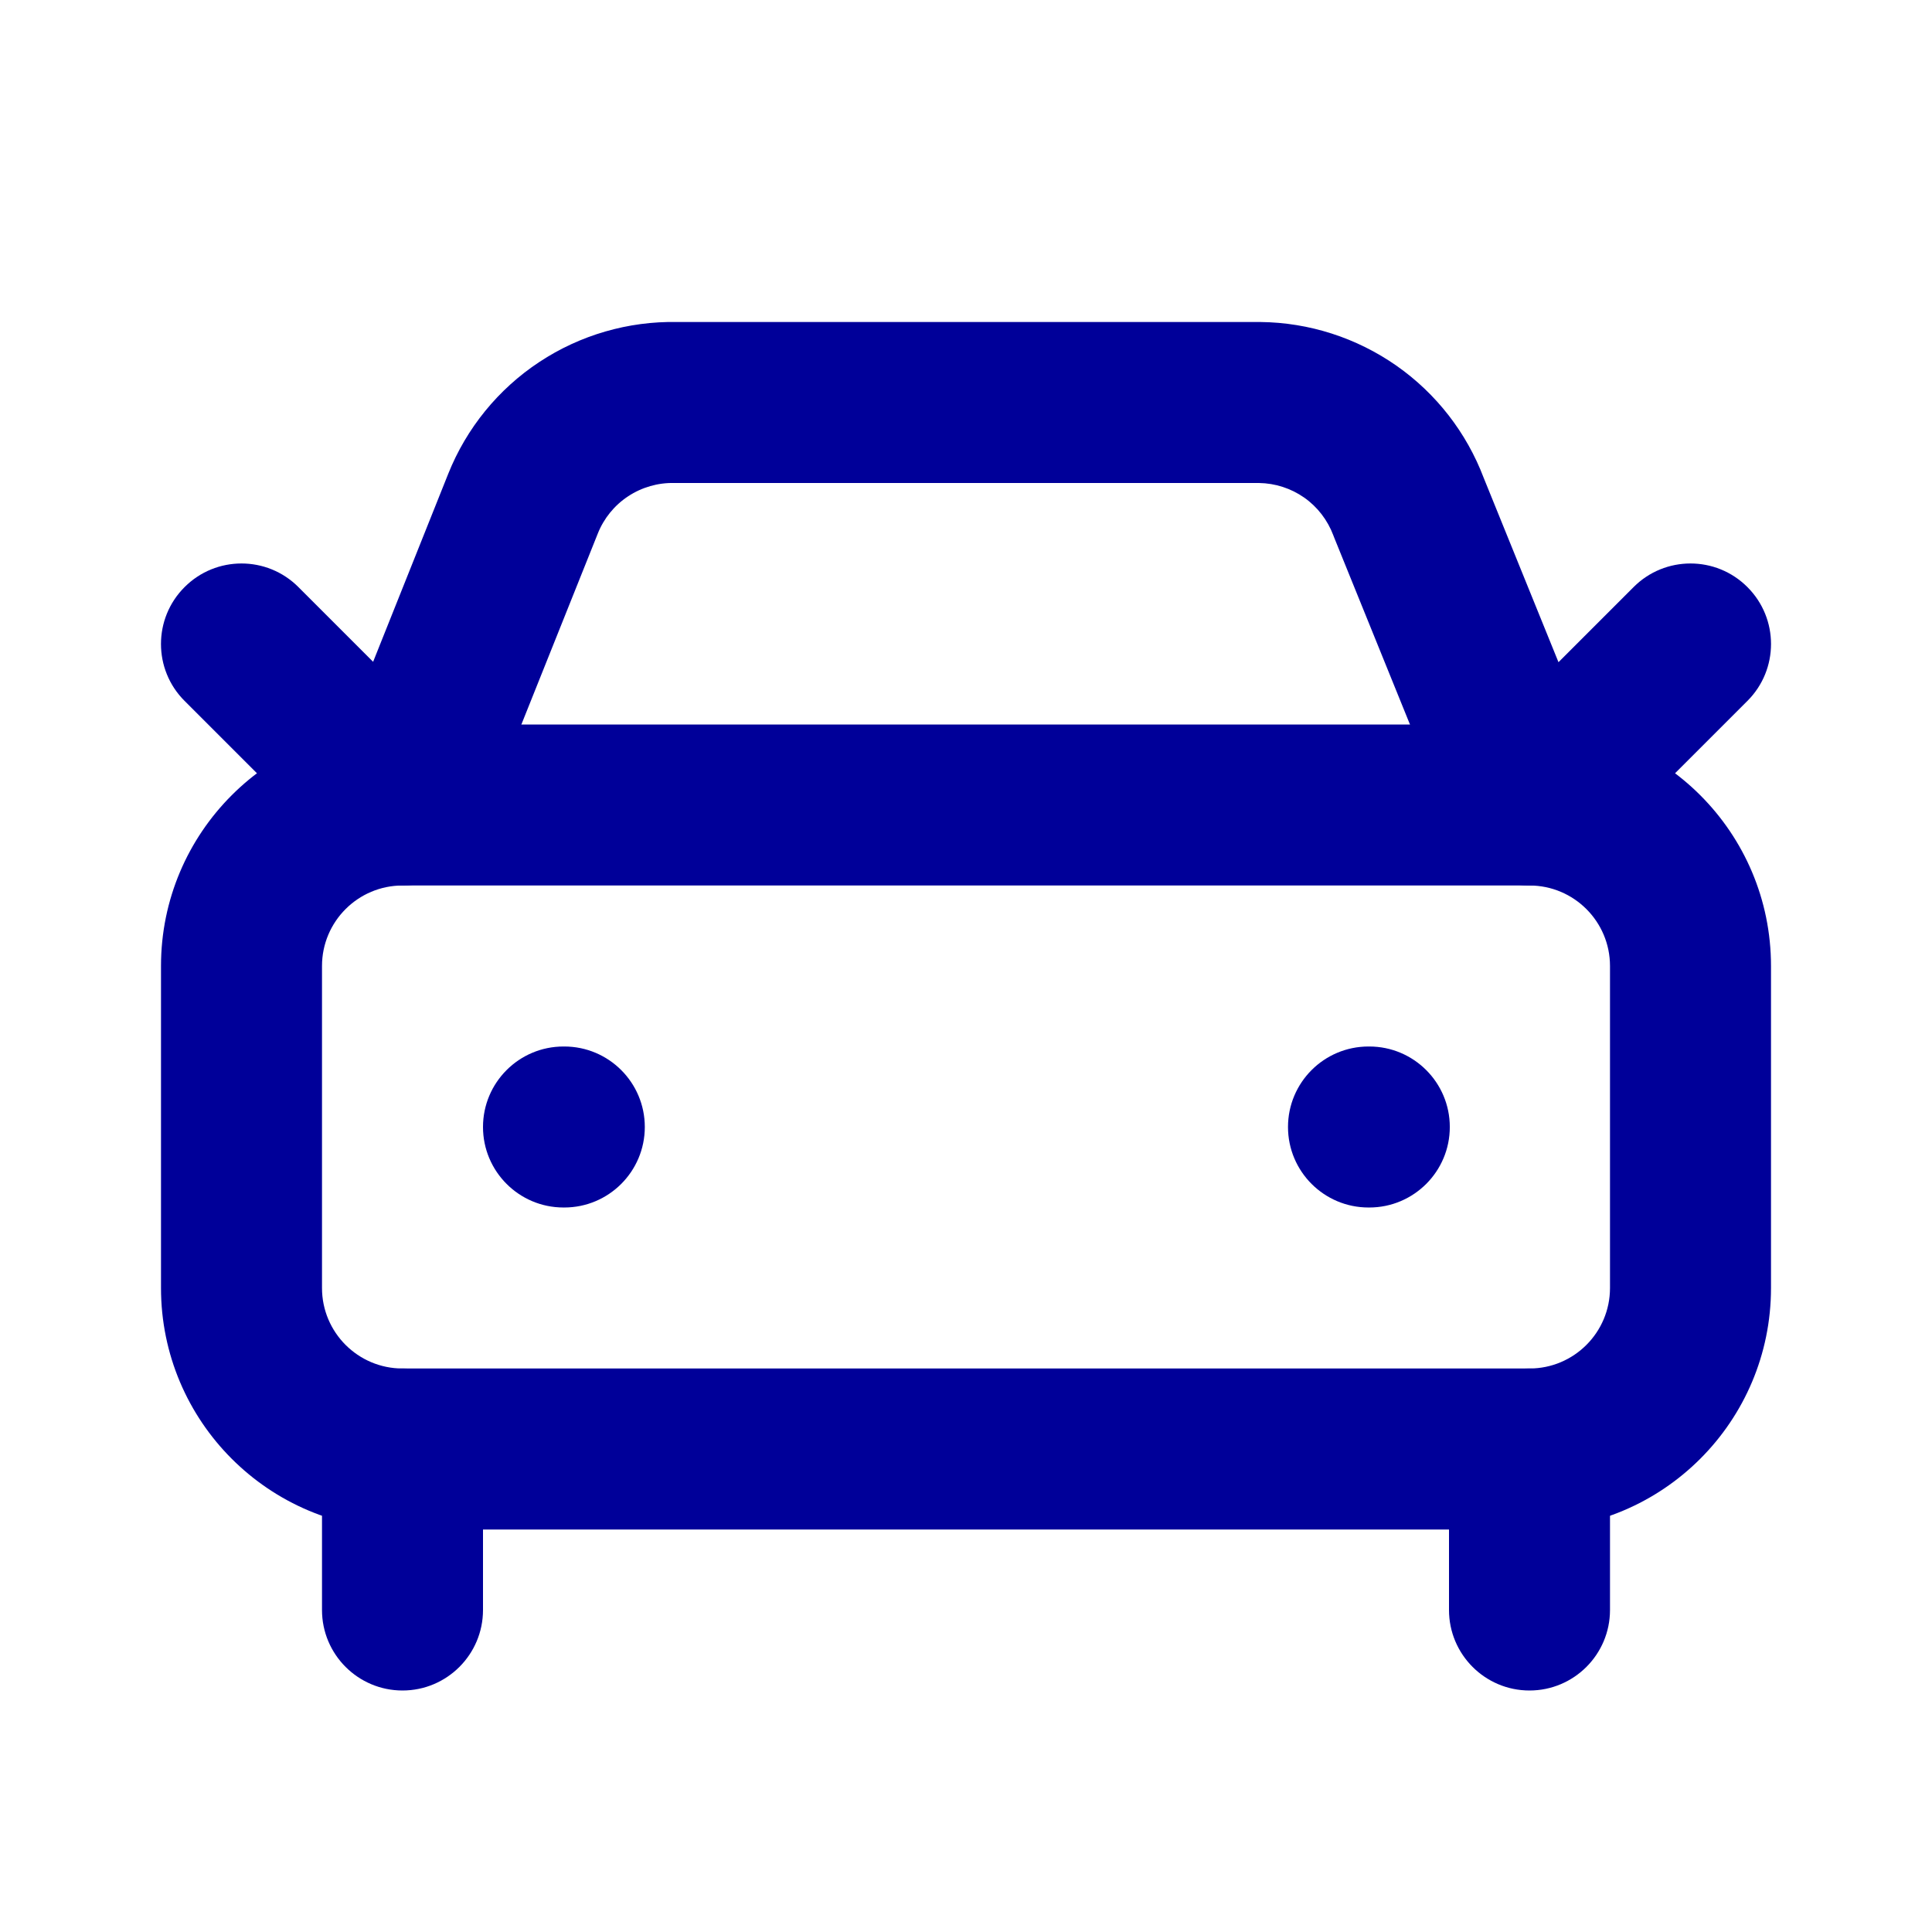
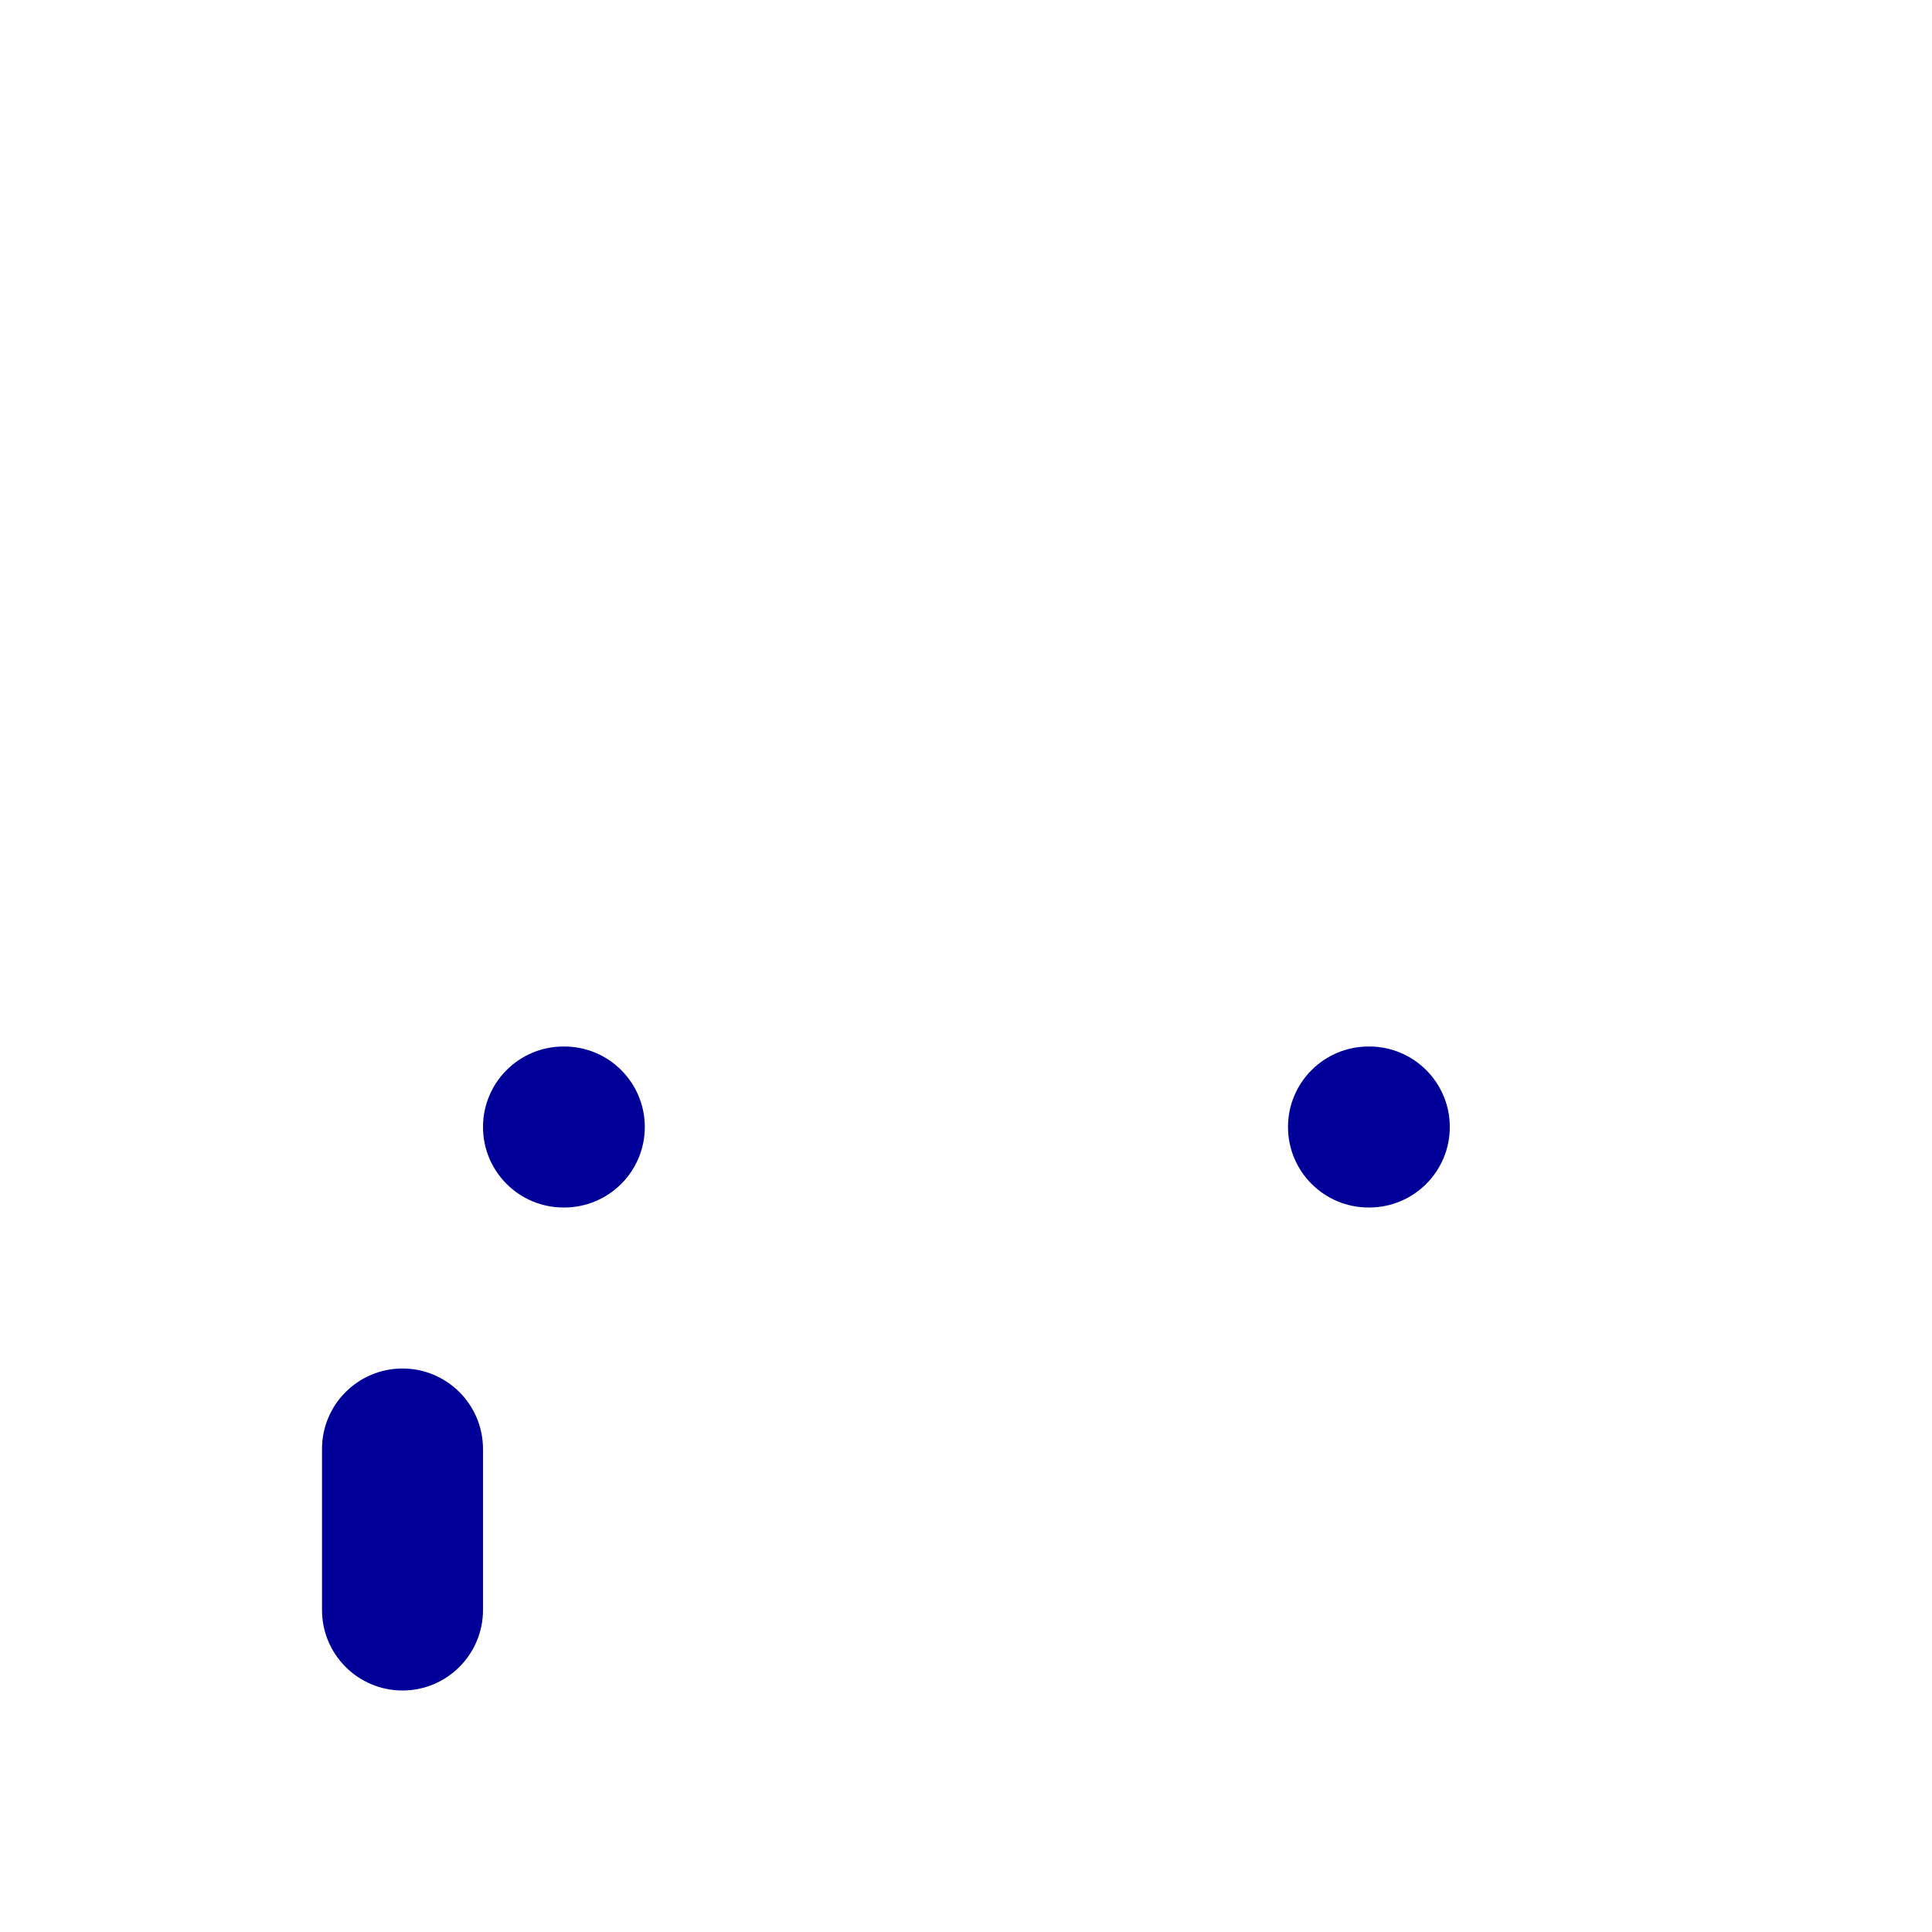
<svg xmlns="http://www.w3.org/2000/svg" width="24" height="24" viewBox="0 0 24 24" fill="none">
-   <path fill-rule="evenodd" clip-rule="evenodd" d="M8.41 4H15.656C16.262 4.006 16.852 4.196 17.349 4.544C17.841 4.889 18.218 5.374 18.431 5.936L19.36 8.226L20.293 7.293C20.683 6.902 21.317 6.902 21.707 7.293C22.098 7.683 22.098 8.317 21.707 8.707L19.707 10.707C19.47 10.944 19.13 11.047 18.801 10.98C18.473 10.913 18.199 10.687 18.073 10.376L16.573 6.676C16.57 6.667 16.567 6.659 16.563 6.65C16.492 6.461 16.366 6.297 16.201 6.181C16.036 6.066 15.841 6.003 15.64 6H8.4L8.377 6C8.173 5.995 7.973 6.053 7.803 6.165C7.633 6.277 7.501 6.439 7.426 6.628L5.928 10.371C5.804 10.684 5.53 10.912 5.201 10.98C4.872 11.047 4.531 10.945 4.293 10.707L2.293 8.707C1.902 8.317 1.902 7.683 2.293 7.293C2.683 6.902 3.317 6.902 3.707 7.293L4.635 8.221L5.568 5.886C5.568 5.886 5.568 5.886 5.568 5.886C5.795 5.318 6.19 4.833 6.701 4.496C7.207 4.162 7.803 3.989 8.41 4Z" fill="#000099" />
  <path fill-rule="evenodd" clip-rule="evenodd" d="M6 14C6 13.448 6.448 13 7 13H7.01C7.562 13 8.01 13.448 8.01 14C8.01 14.552 7.562 15 7.01 15H7C6.448 15 6 14.552 6 14Z" fill="#000099" />
  <path fill-rule="evenodd" clip-rule="evenodd" d="M16 14C16 13.448 16.448 13 17 13H17.01C17.562 13 18.01 13.448 18.01 14C18.01 14.552 17.562 15 17.01 15H17C16.448 15 16 14.552 16 14Z" fill="#000099" />
-   <path fill-rule="evenodd" clip-rule="evenodd" d="M5 11C4.448 11 4 11.448 4 12V16C4 16.552 4.448 17 5 17H19C19.552 17 20 16.552 20 16V12C20 11.448 19.552 11 19 11H5ZM2 12C2 10.343 3.343 9 5 9H19C20.657 9 22 10.343 22 12V16C22 17.657 20.657 19 19 19H5C3.343 19 2 17.657 2 16V12Z" fill="#000099" />
  <path fill-rule="evenodd" clip-rule="evenodd" d="M5 17C5.552 17 6 17.448 6 18V20C6 20.552 5.552 21 5 21C4.448 21 4 20.552 4 20V18C4 17.448 4.448 17 5 17Z" fill="#000099" />
-   <path fill-rule="evenodd" clip-rule="evenodd" d="M19 17C19.552 17 20 17.448 20 18V20C20 20.552 19.552 21 19 21C18.448 21 18 20.552 18 20V18C18 17.448 18.448 17 19 17Z" fill="#000099" />
</svg>